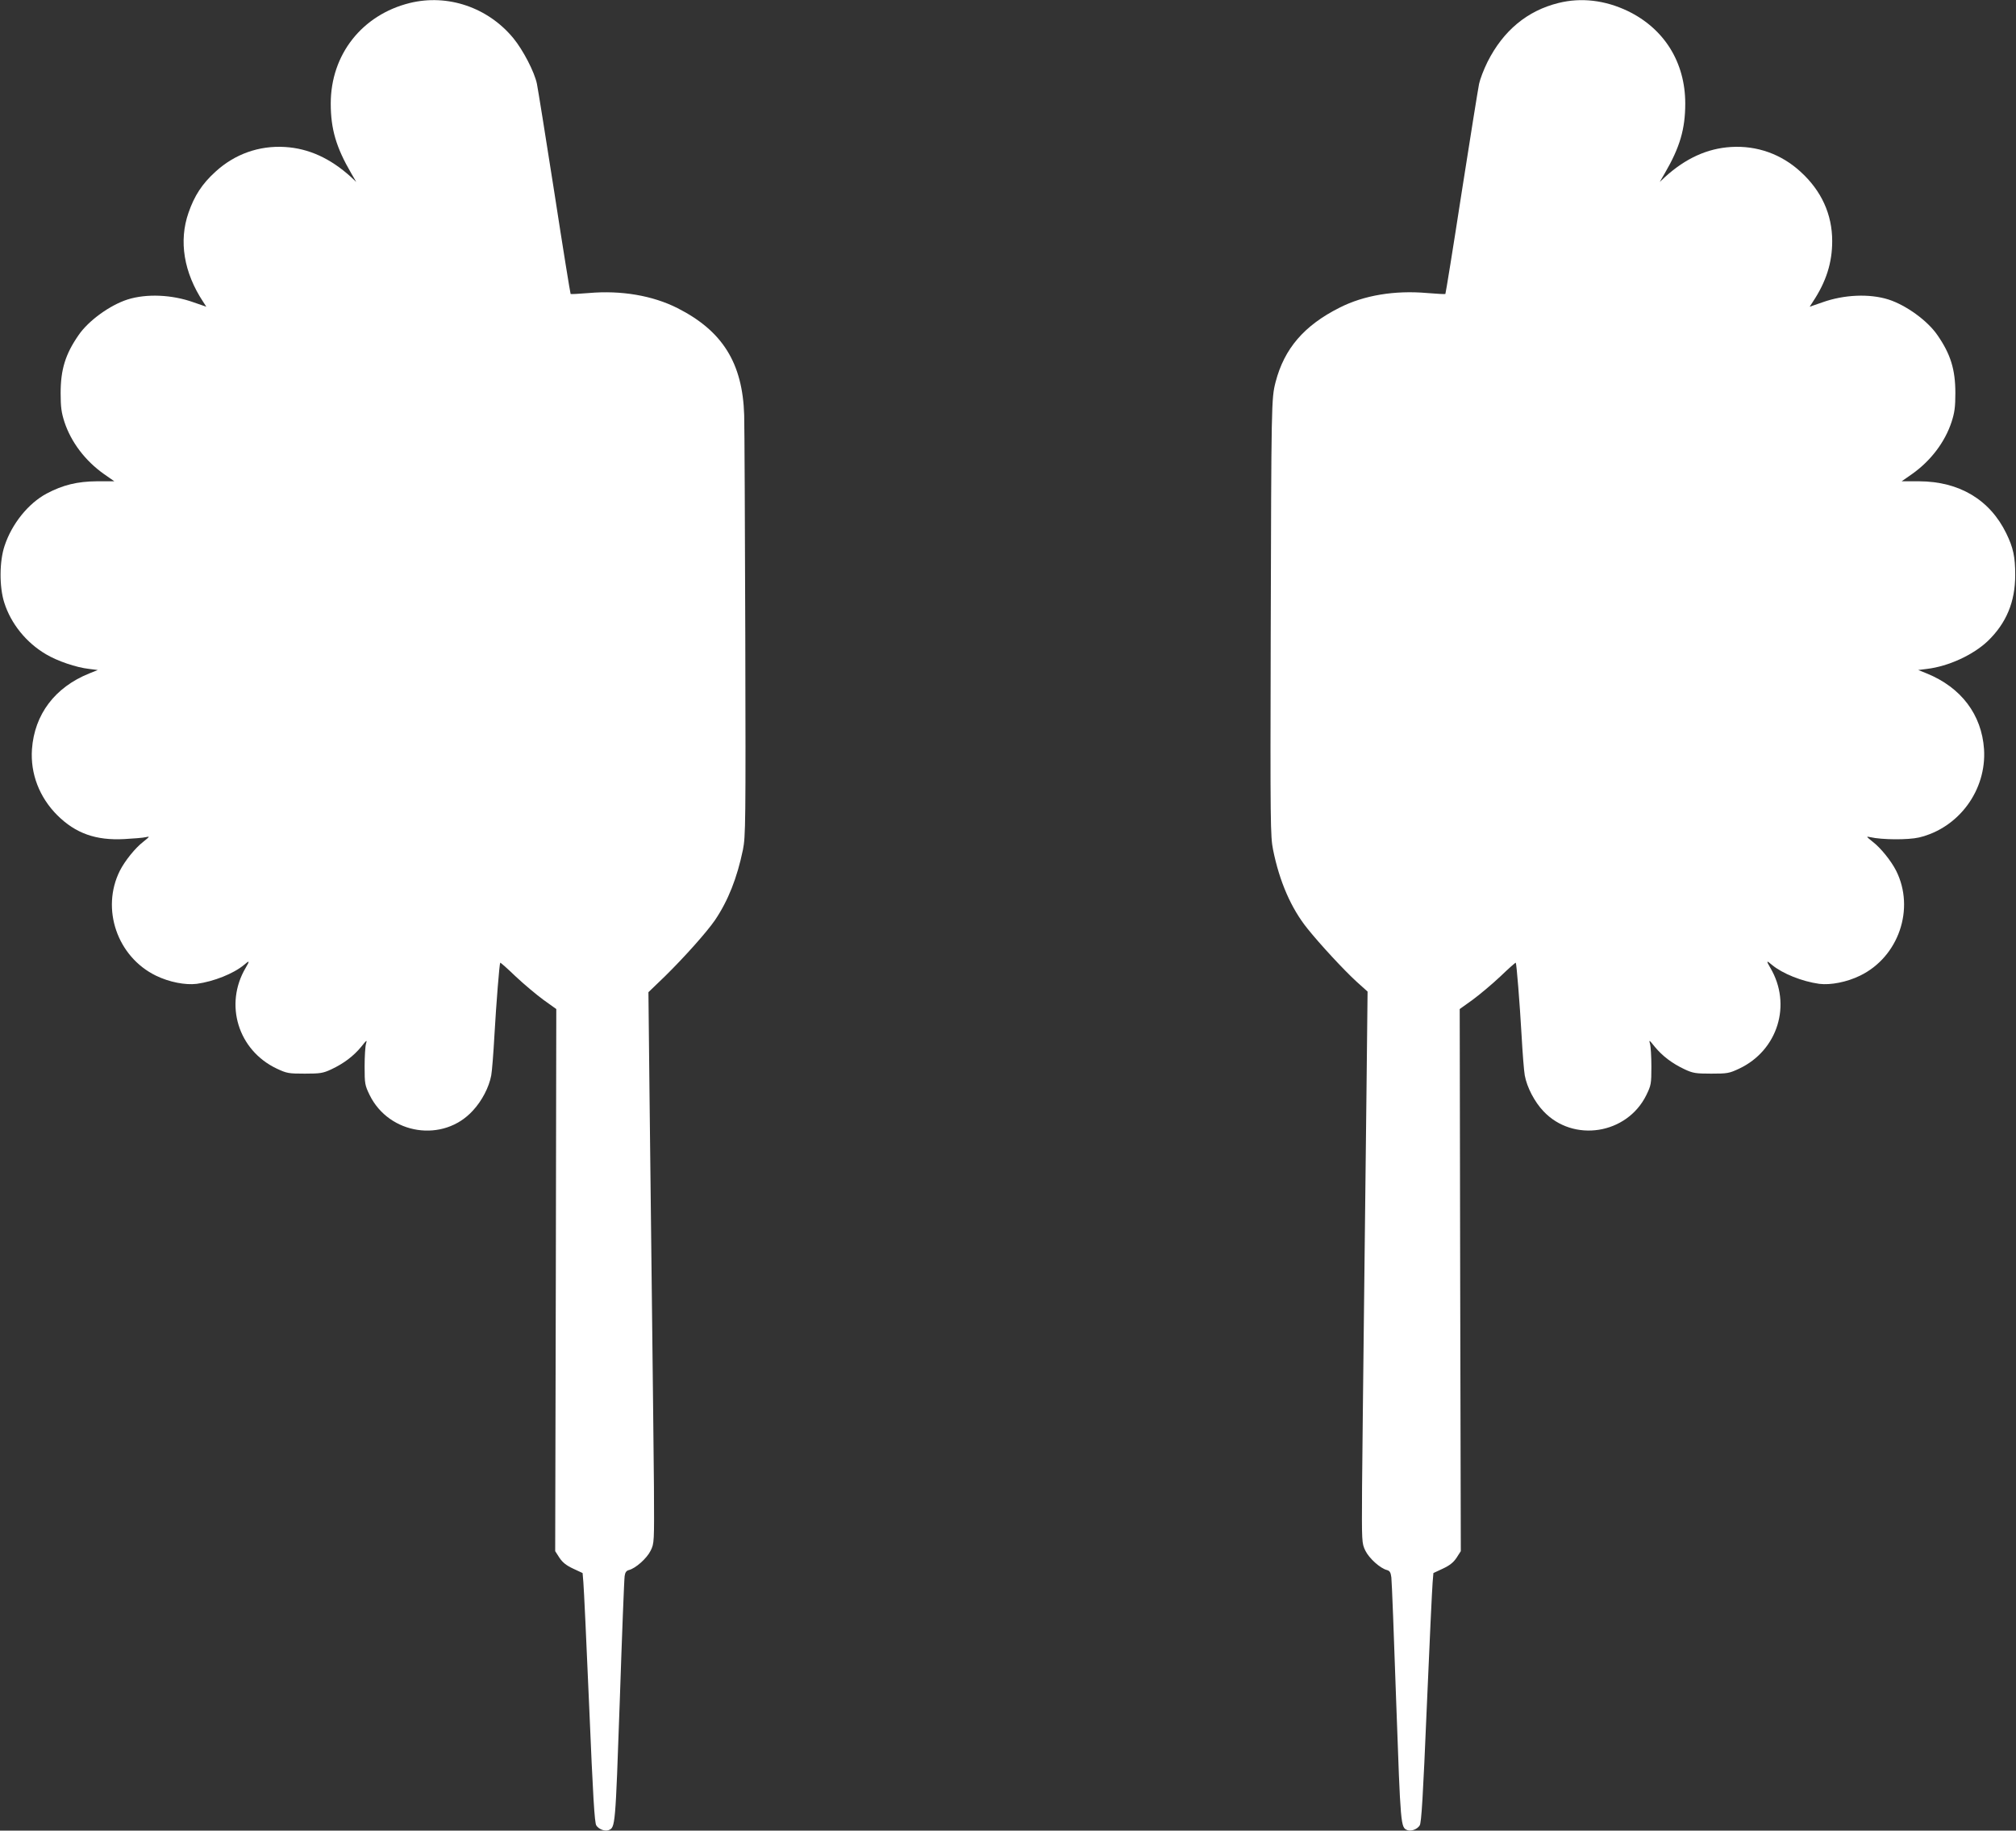
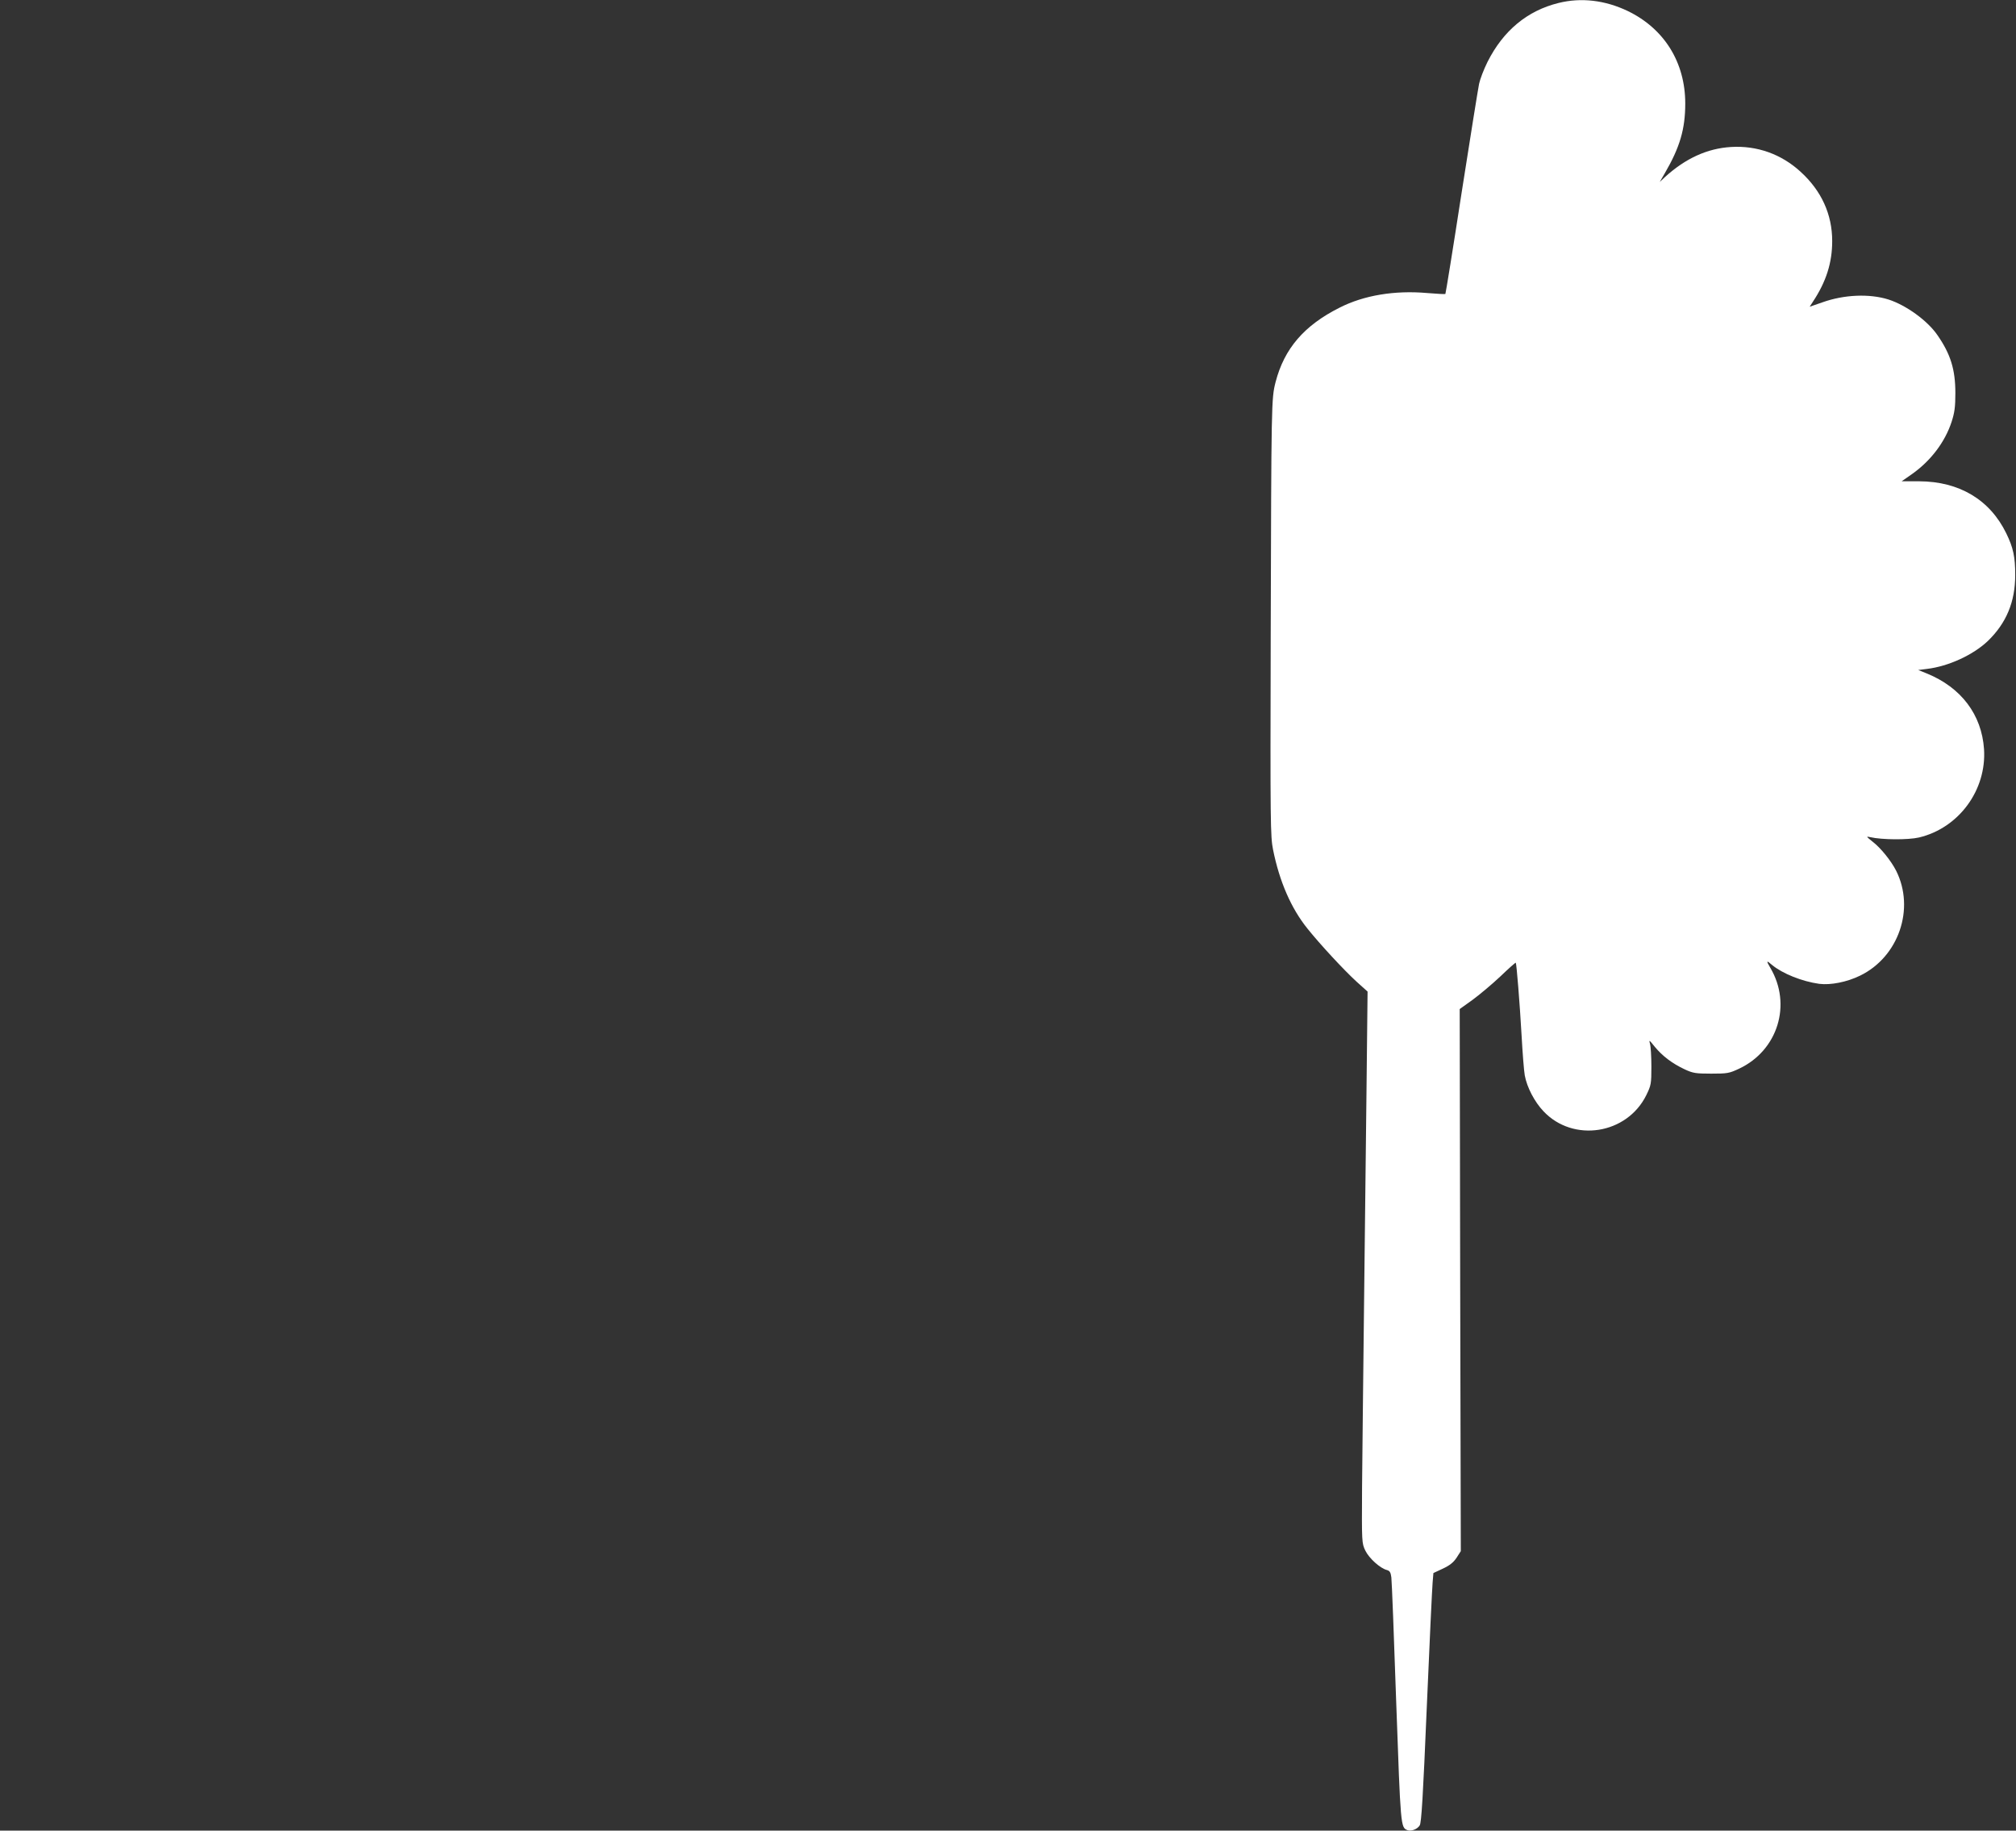
<svg xmlns="http://www.w3.org/2000/svg" version="1.0" width="1280pt" height="1162pt" viewBox="0 0 1280 1162" preserveAspectRatio="xMidYMid meet">
  <rect x="0" y="0" width="1280" height="1162" fill="#333333" stroke="none" />
  <g transform="translate(0,1162) scale(0.1,-0.1)" fill="#ffffff" stroke="none">
-     <path d="M2602 11601 c-303 -75 -502 -327 -502 -638 0 -162 34 -278 130 -443 l32 -55 -33 31 c-131 119 -269 182 -420 191 -164 10 -319 -45 -441 -157 -85 -77 -134 -153 -171 -260 -63 -180 -30 -380 93 -566 l20 -31 -81 28 c-137 49 -298 56 -419 18 -112 -36 -248 -134 -311 -226 -84 -121 -114 -219 -114 -368 0 -89 5 -124 24 -183 42 -128 132 -247 251 -331 l66 -46 -111 0 c-124 -1 -215 -23 -319 -78 -116 -62 -221 -192 -267 -332 -33 -98 -34 -260 -2 -360 42 -133 139 -254 265 -328 72 -43 192 -84 274 -93 l55 -7 -55 -22 c-218 -88 -347 -260 -363 -480 -11 -156 47 -306 161 -420 116 -115 245 -161 426 -151 58 3 119 8 135 12 28 6 27 5 -15 -29 -51 -39 -117 -121 -149 -184 -121 -242 -17 -546 229 -666 84 -41 187 -61 259 -52 109 15 234 65 300 120 36 31 38 28 11 -18 -138 -233 -48 -524 197 -640 64 -30 75 -32 178 -32 99 0 116 3 168 27 81 38 142 85 190 143 35 44 39 47 31 20 -5 -16 -9 -82 -9 -145 0 -110 2 -119 32 -181 124 -252 468 -304 655 -99 58 62 103 149 117 224 5 28 14 141 20 251 12 211 32 457 37 464 2 2 46 -37 98 -87 52 -49 132 -116 177 -149 l81 -58 -3 -1721 -4 -1720 27 -42 c20 -30 44 -49 87 -69 l60 -28 5 -60 c3 -33 20 -388 37 -790 24 -572 34 -735 45 -752 15 -24 54 -39 78 -30 43 17 43 19 71 817 14 421 28 779 31 796 3 23 11 34 27 38 43 11 114 74 138 123 23 47 23 50 21 408 -2 198 -7 691 -12 1095 -5 404 -12 1029 -16 1388 l-7 654 105 101 c124 122 266 281 318 357 83 123 140 267 177 446 17 84 18 167 15 1359 -2 699 -5 1329 -7 1400 -10 330 -137 534 -423 679 -158 80 -358 114 -563 96 -62 -5 -114 -8 -116 -6 -2 2 -49 291 -103 642 -55 352 -105 663 -111 692 -15 74 -88 215 -150 290 -161 195 -416 282 -657 223z" />
    <path d="M9895 11601 c-198 -49 -350 -175 -450 -373 -24 -48 -48 -111 -54 -140 -6 -29 -56 -340 -111 -692 -54 -351 -101 -640 -103 -642 -2 -2 -54 1 -116 6 -205 18 -401 -14 -556 -93 -225 -113 -351 -260 -406 -472 -27 -106 -27 -123 -31 -1615 -3 -1187 -2 -1270 15 -1354 41 -203 115 -372 218 -500 80 -100 232 -264 313 -338 l69 -62 -7 -646 c-4 -355 -11 -982 -16 -1395 -5 -412 -10 -910 -12 -1105 -2 -353 -2 -355 21 -403 24 -49 94 -112 137 -123 18 -5 24 -15 28 -47 3 -23 17 -382 31 -797 28 -787 28 -790 71 -807 24 -9 63 6 78 30 11 17 21 181 45 752 17 402 34 757 37 790 l5 60 60 28 c43 20 67 39 87 69 l27 42 -4 1720 -3 1721 81 58 c45 33 125 100 177 149 52 50 96 89 98 87 5 -7 25 -253 37 -464 6 -110 15 -223 20 -251 14 -76 62 -168 119 -228 189 -200 530 -147 653 103 30 62 32 71 32 181 0 63 -4 129 -9 145 -8 27 -4 24 31 -20 48 -58 109 -105 190 -143 52 -24 69 -27 168 -27 103 0 114 2 178 32 245 116 335 407 197 640 -27 46 -25 49 11 18 66 -55 191 -105 300 -120 72 -9 175 11 259 52 245 119 350 425 229 666 -32 63 -98 145 -149 184 -42 34 -43 35 -15 29 74 -17 240 -18 309 -2 253 60 430 301 413 561 -15 219 -145 391 -363 480 l-55 22 55 7 c136 16 293 88 387 177 118 114 174 249 174 419 0 115 -12 173 -57 265 -104 213 -298 329 -553 330 l-111 0 66 46 c119 84 209 203 251 331 19 59 24 94 24 183 0 149 -30 247 -114 368 -63 92 -199 190 -311 226 -121 38 -282 31 -419 -18 l-81 -28 20 31 c85 128 123 248 123 386 0 169 -68 319 -201 440 -122 112 -277 167 -441 157 -151 -9 -289 -72 -420 -191 l-33 -31 32 55 c96 165 130 281 130 443 0 261 -133 475 -365 587 -144 69 -296 87 -440 51z" />
  </g>
</svg>